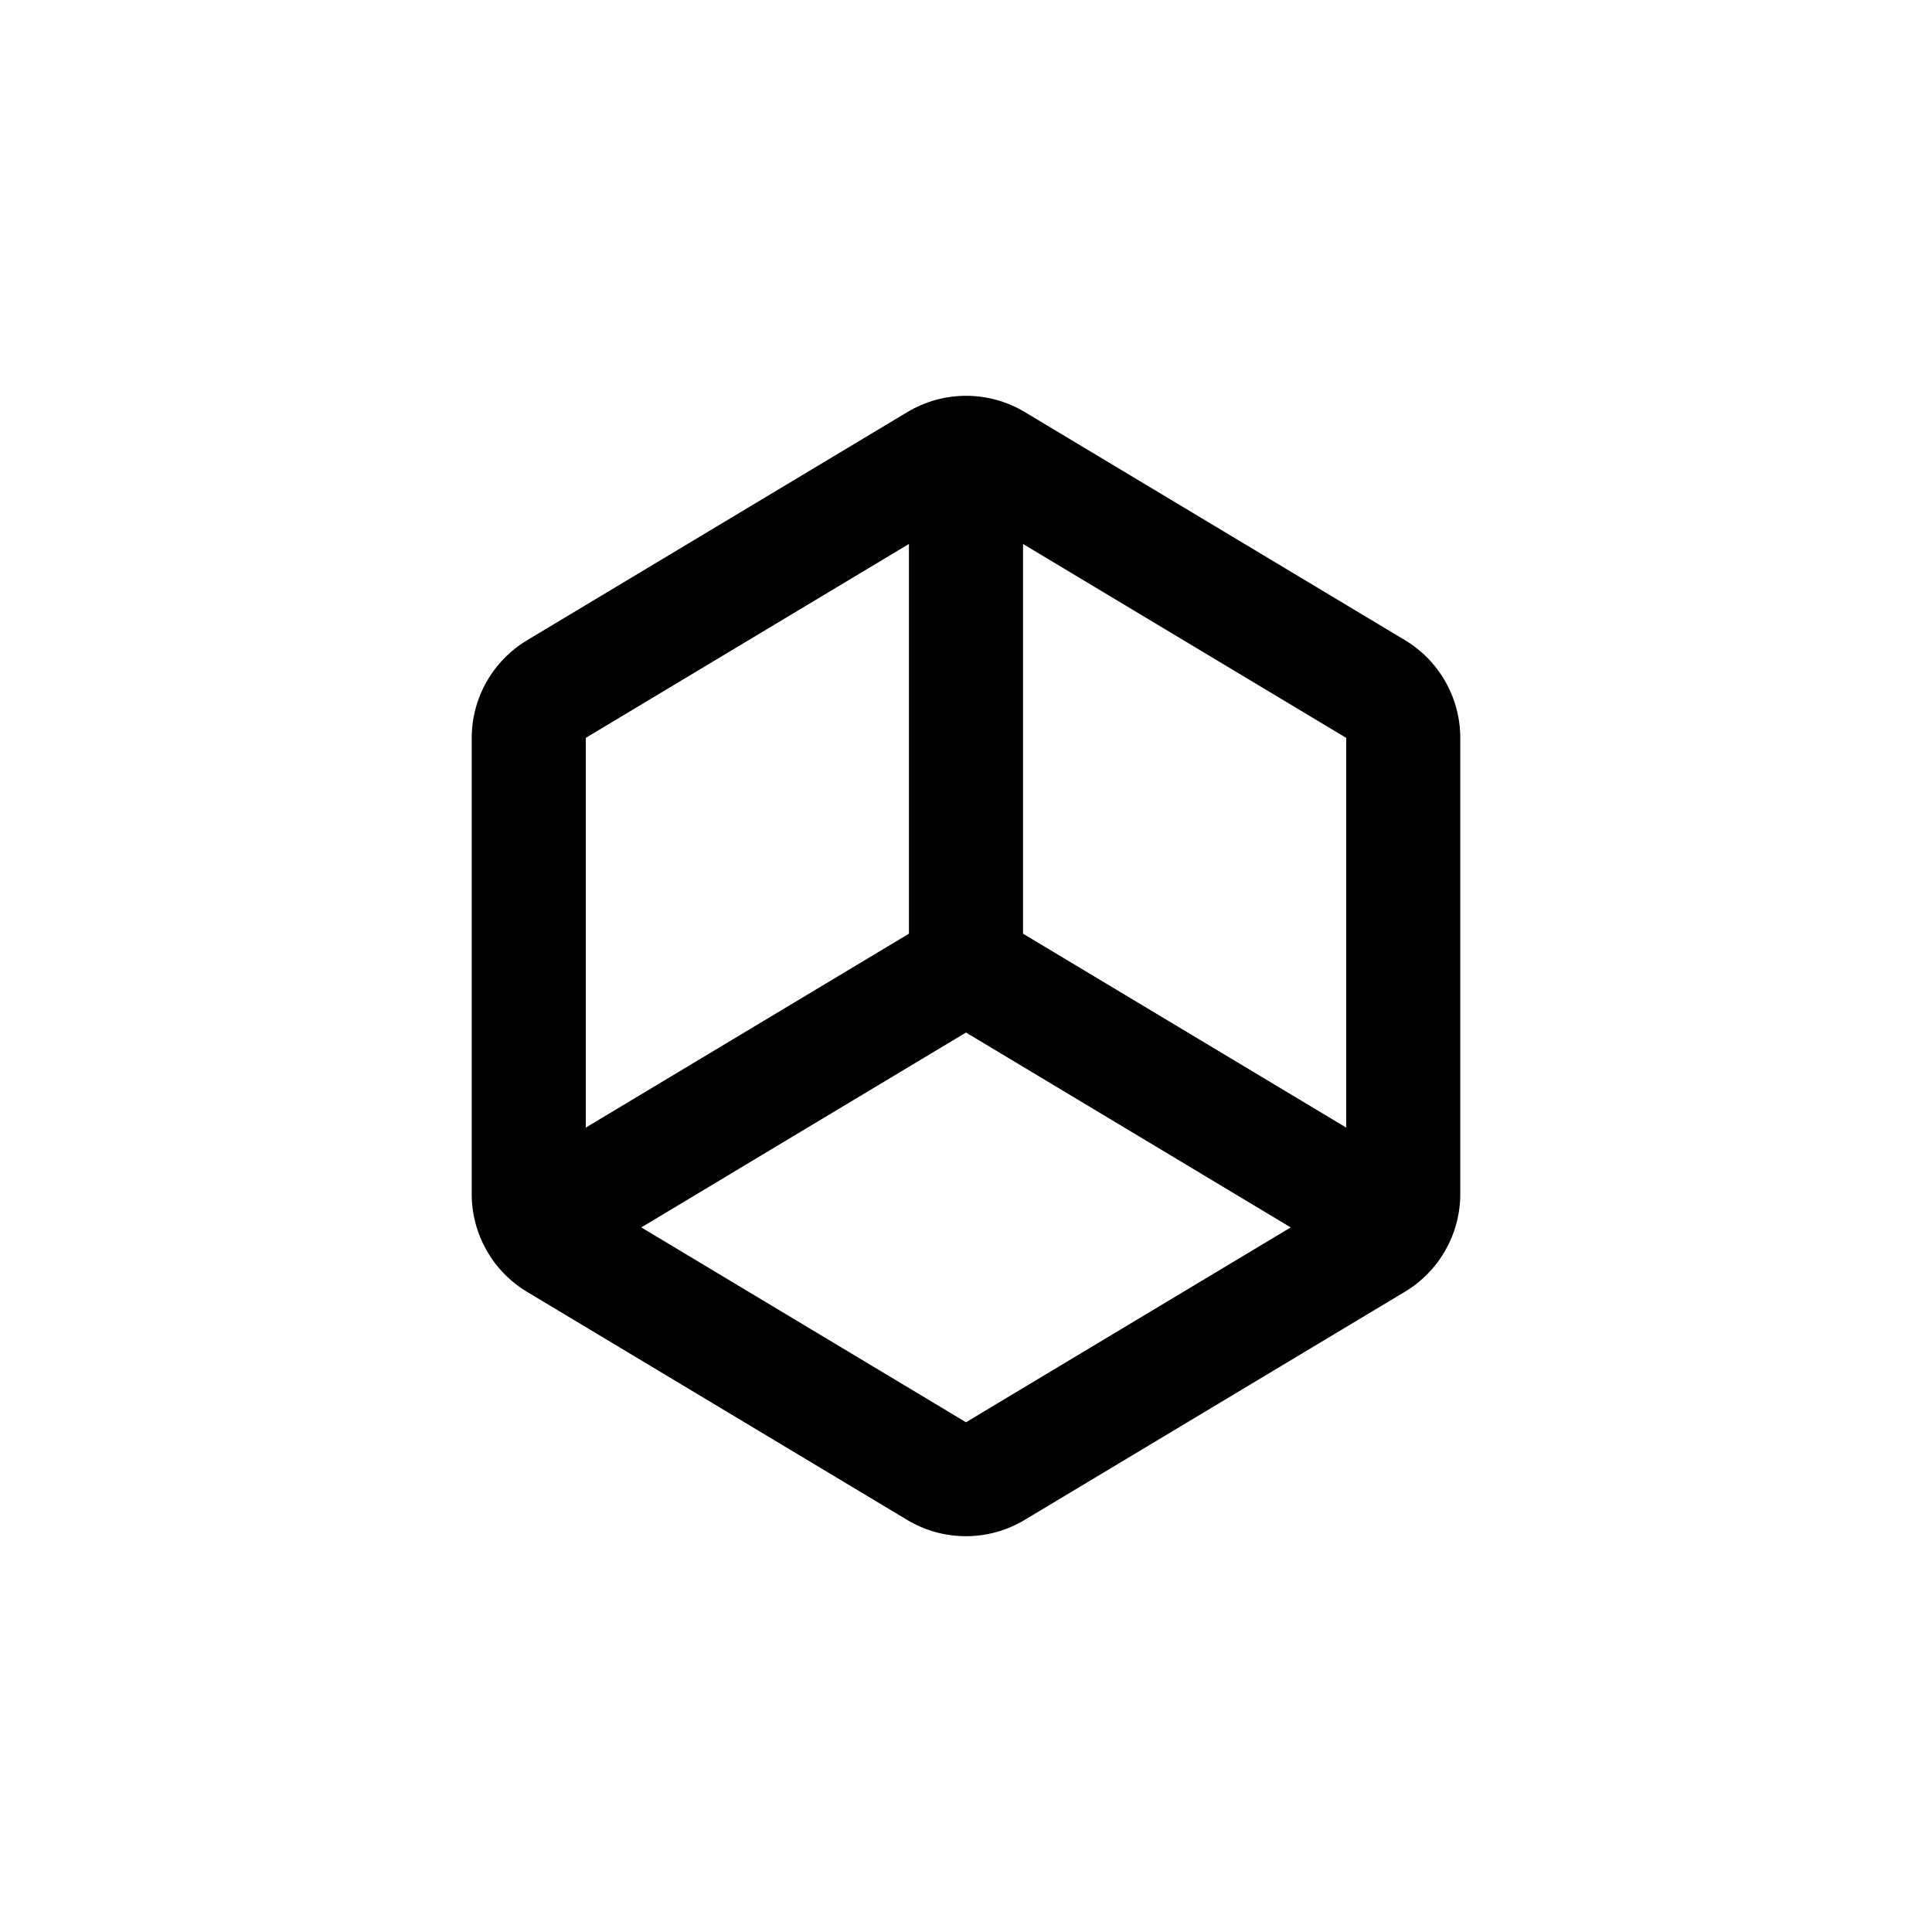
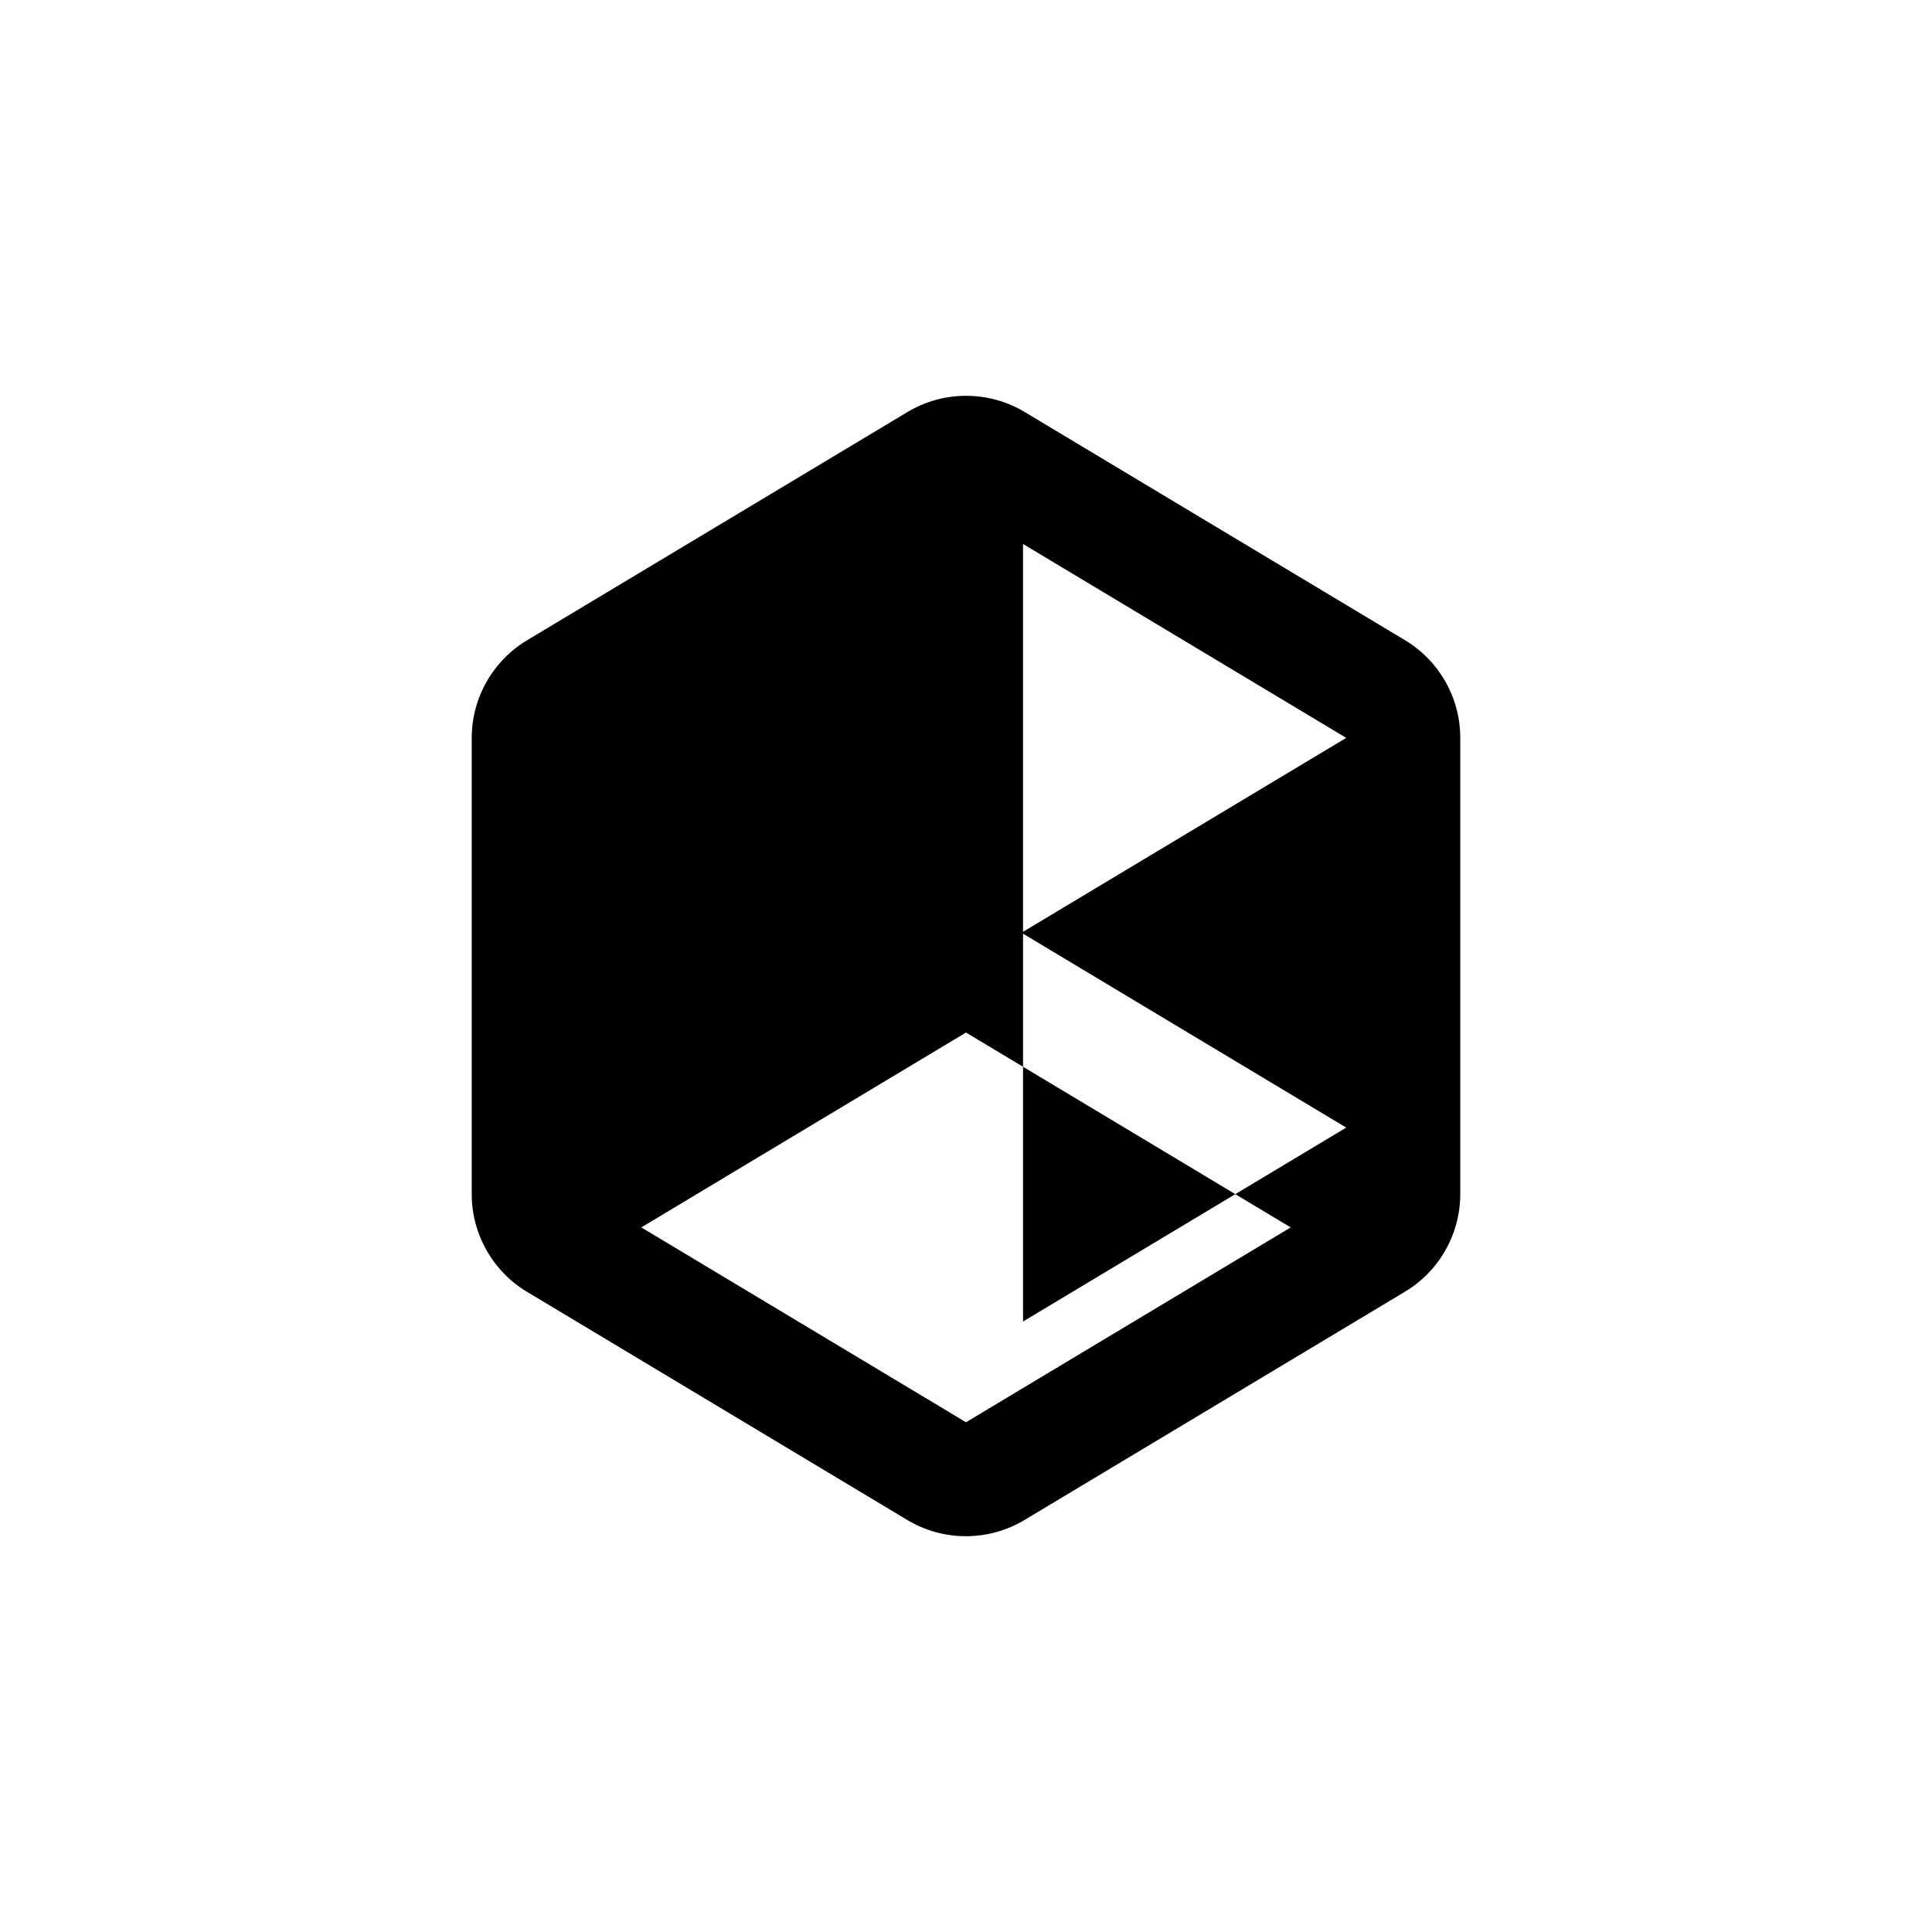
<svg xmlns="http://www.w3.org/2000/svg" fill="#000000" width="800px" height="800px" version="1.1" viewBox="144 144 512 512">
-   <path d="m384.43 546.81c4.695 2.816 10.07 4.301 15.543 4.301 5.477 0 10.848-1.484 15.543-4.301l100.76-60.457c9.109-5.449 14.695-15.281 14.711-25.895v-120.91c-0.004-10.609-5.57-20.434-14.66-25.898l-100.76-60.457c-4.695-2.812-10.066-4.301-15.543-4.301-5.473 0-10.848 1.488-15.543 4.301l-100.76 60.457c-9.109 5.449-14.695 15.281-14.711 25.898v120.91c0.004 10.605 5.57 20.434 14.66 25.895zm15.57-25.895-86.051-51.641 86.051-51.641 86.051 51.641zm100.76-181.37v103.28l-85.648-51.391v-103.28zm-115.88-51.391v103.28l-85.645 51.391v-103.28z" />
+   <path d="m384.43 546.81c4.695 2.816 10.07 4.301 15.543 4.301 5.477 0 10.848-1.484 15.543-4.301l100.76-60.457c9.109-5.449 14.695-15.281 14.711-25.895v-120.91c-0.004-10.609-5.57-20.434-14.66-25.898l-100.76-60.457c-4.695-2.812-10.066-4.301-15.543-4.301-5.473 0-10.848 1.488-15.543 4.301l-100.76 60.457c-9.109 5.449-14.695 15.281-14.711 25.898v120.91c0.004 10.605 5.57 20.434 14.66 25.895zm15.57-25.895-86.051-51.641 86.051-51.641 86.051 51.641zm100.76-181.37v103.28l-85.648-51.391v-103.28zv103.28l-85.645 51.391v-103.28z" />
</svg>